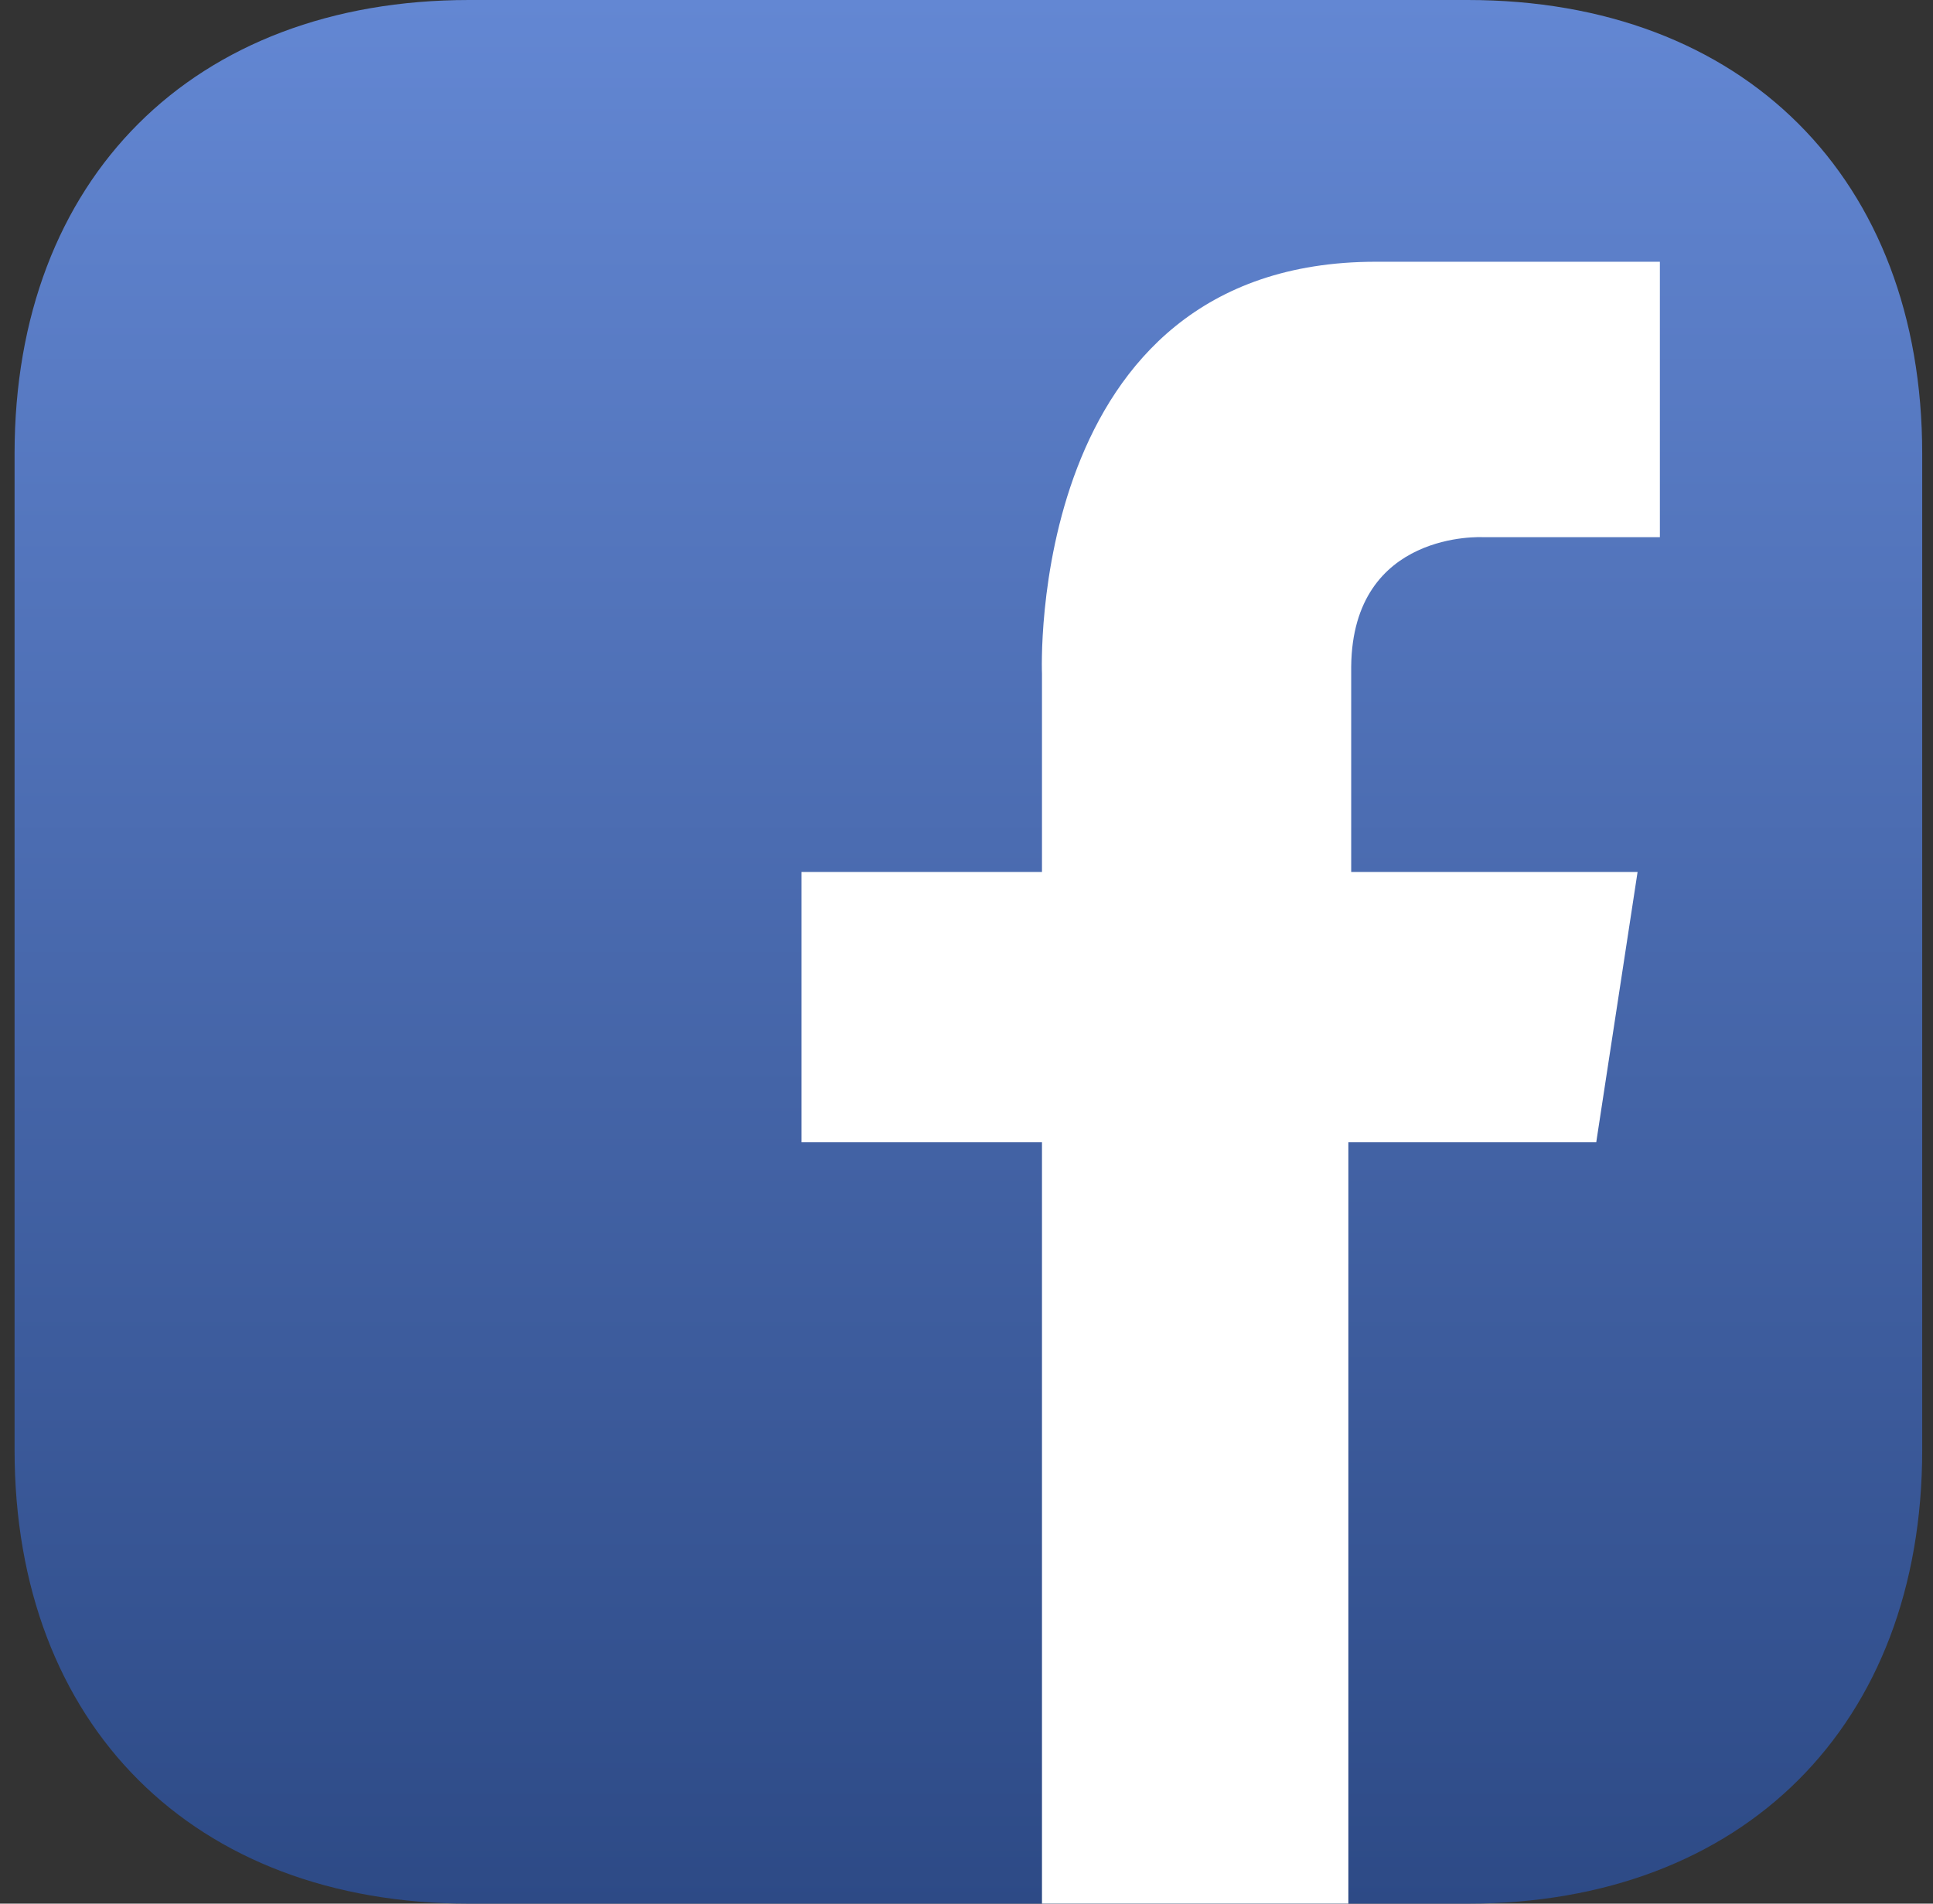
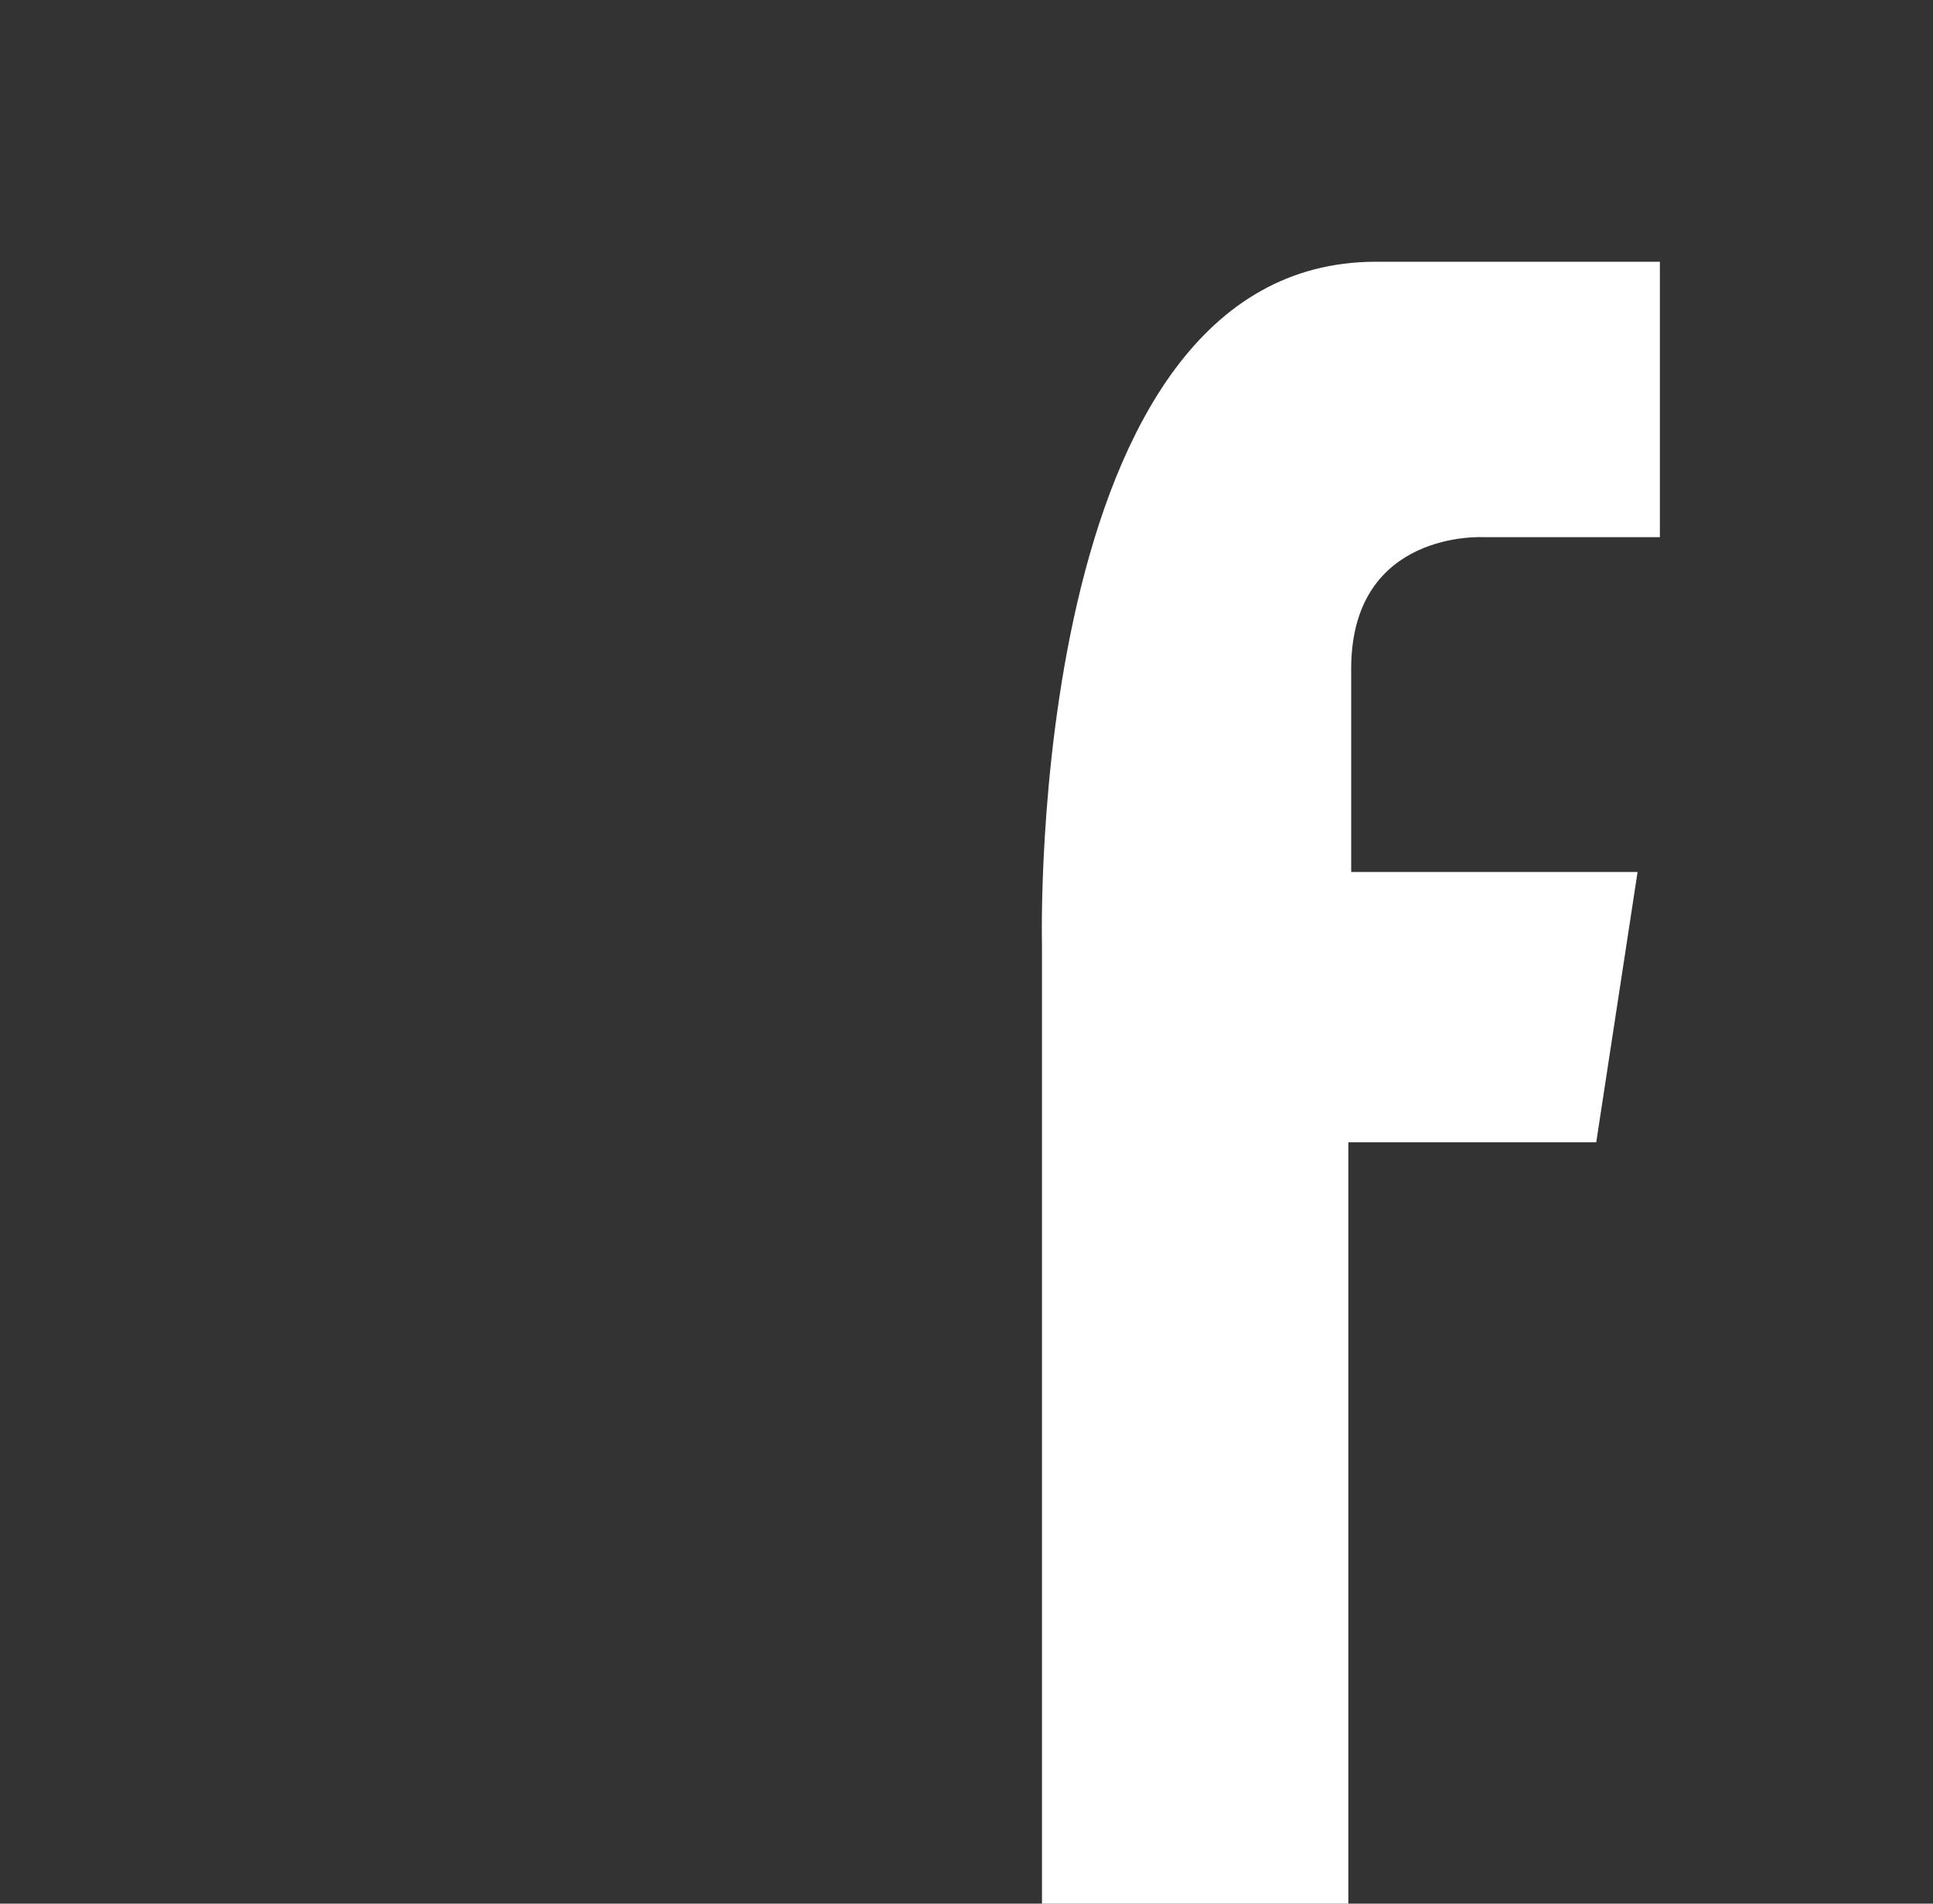
<svg xmlns="http://www.w3.org/2000/svg" width="65" height="64" viewBox="0 0 65 64">
  <rect x="0" y="0" width="65" height="64" fill="#333333" stroke="none" />
  <defs>
    <linearGradient id="vt40a" x1="32.56" x2="32.56" y1="0" y2="64" gradientUnits="userSpaceOnUse">
      <stop offset="0" stop-color="#6387d3" />
      <stop offset="1" stop-color="#2d4a86" />
    </linearGradient>
  </defs>
  <g>
    <g>
      <g>
        <g>
-           <path fill="url(#vt40a)" d="M49.352 0c9.271 0 15.285 6 15.285 15.25v33.5C64.637 58 58.623 64 49.352 64H15.775C6.504 64 .49 58 .49 48.75v-33.5C.49 6 6.504 0 15.775 0h33.577z" />
-         </g>
+           </g>
        <g>
-           <path fill="#fff" d="M35.038 63.677V38.404H26.95v-9.088h8.088v-6.664S34.456 8.8 46.264 8.8h9.552v9.26h-5.952s-4.38-.242-4.428 4.348v6.908h9.63l-1.39 9.088h-8.335V64H35.038z" />
+           <path fill="#fff" d="M35.038 63.677V38.404H26.95h8.088v-6.664S34.456 8.8 46.264 8.8h9.552v9.26h-5.952s-4.38-.242-4.428 4.348v6.908h9.63l-1.39 9.088h-8.335V64H35.038z" />
        </g>
      </g>
    </g>
  </g>
</svg>